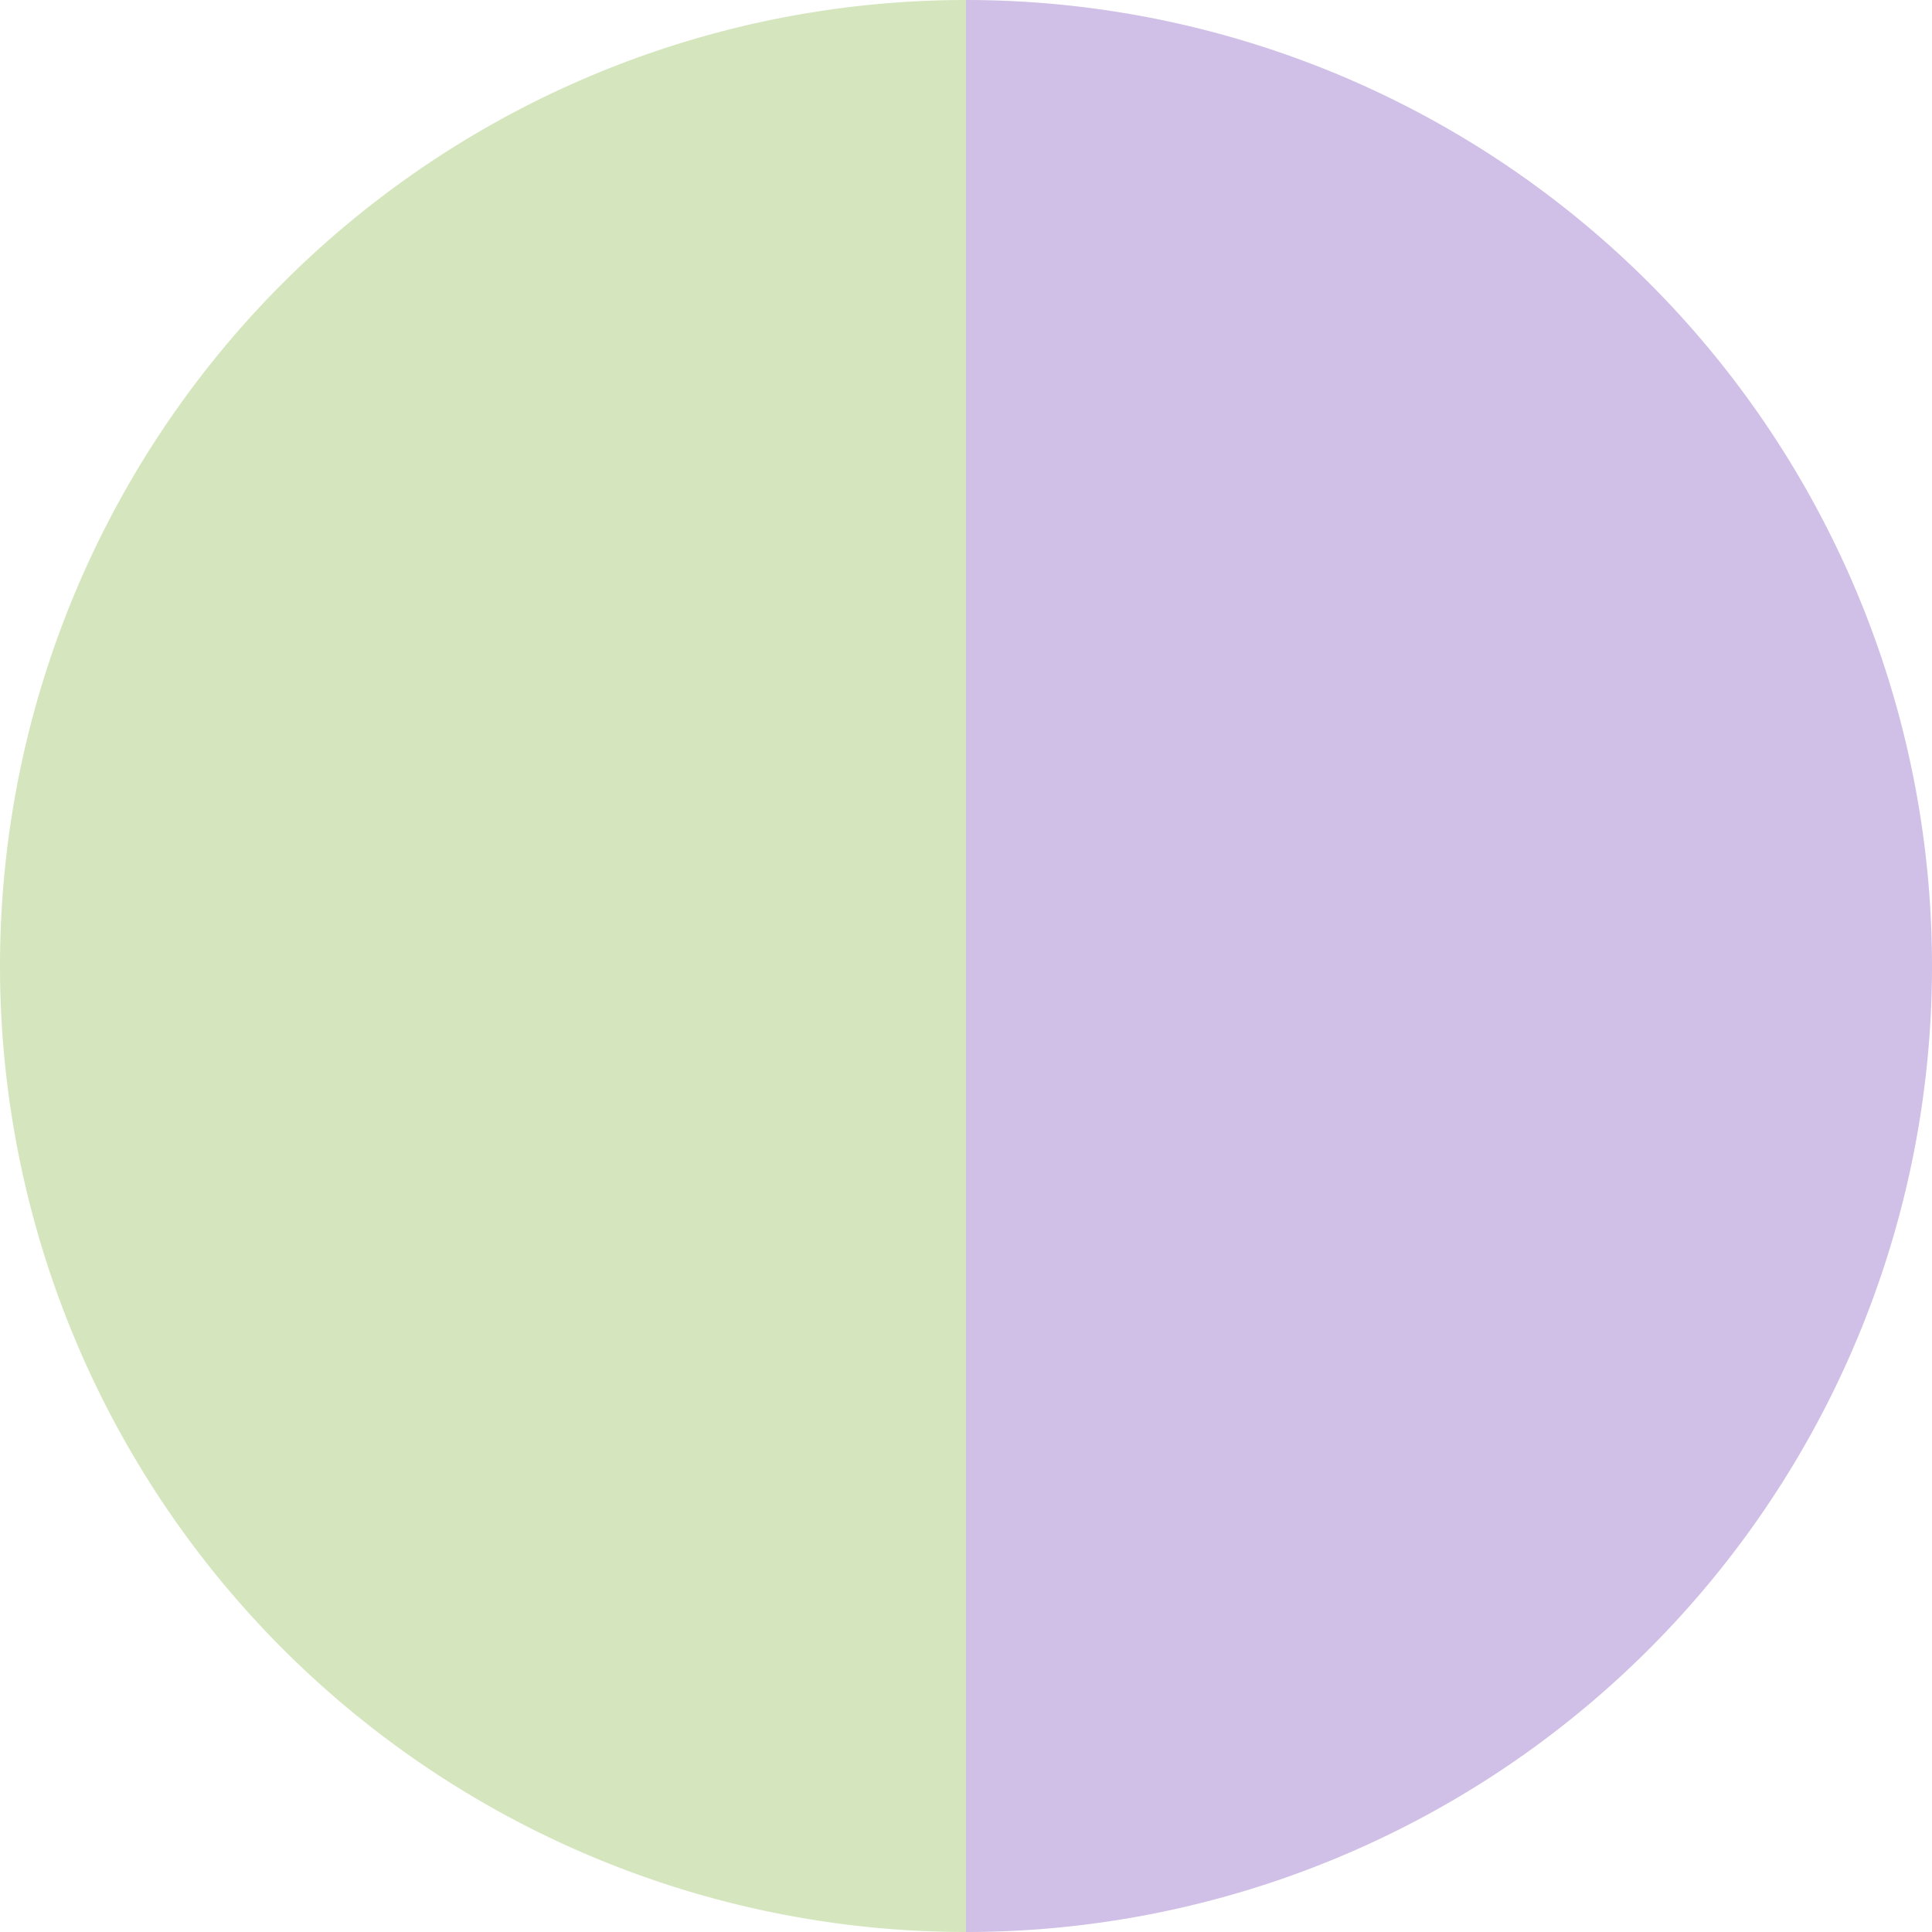
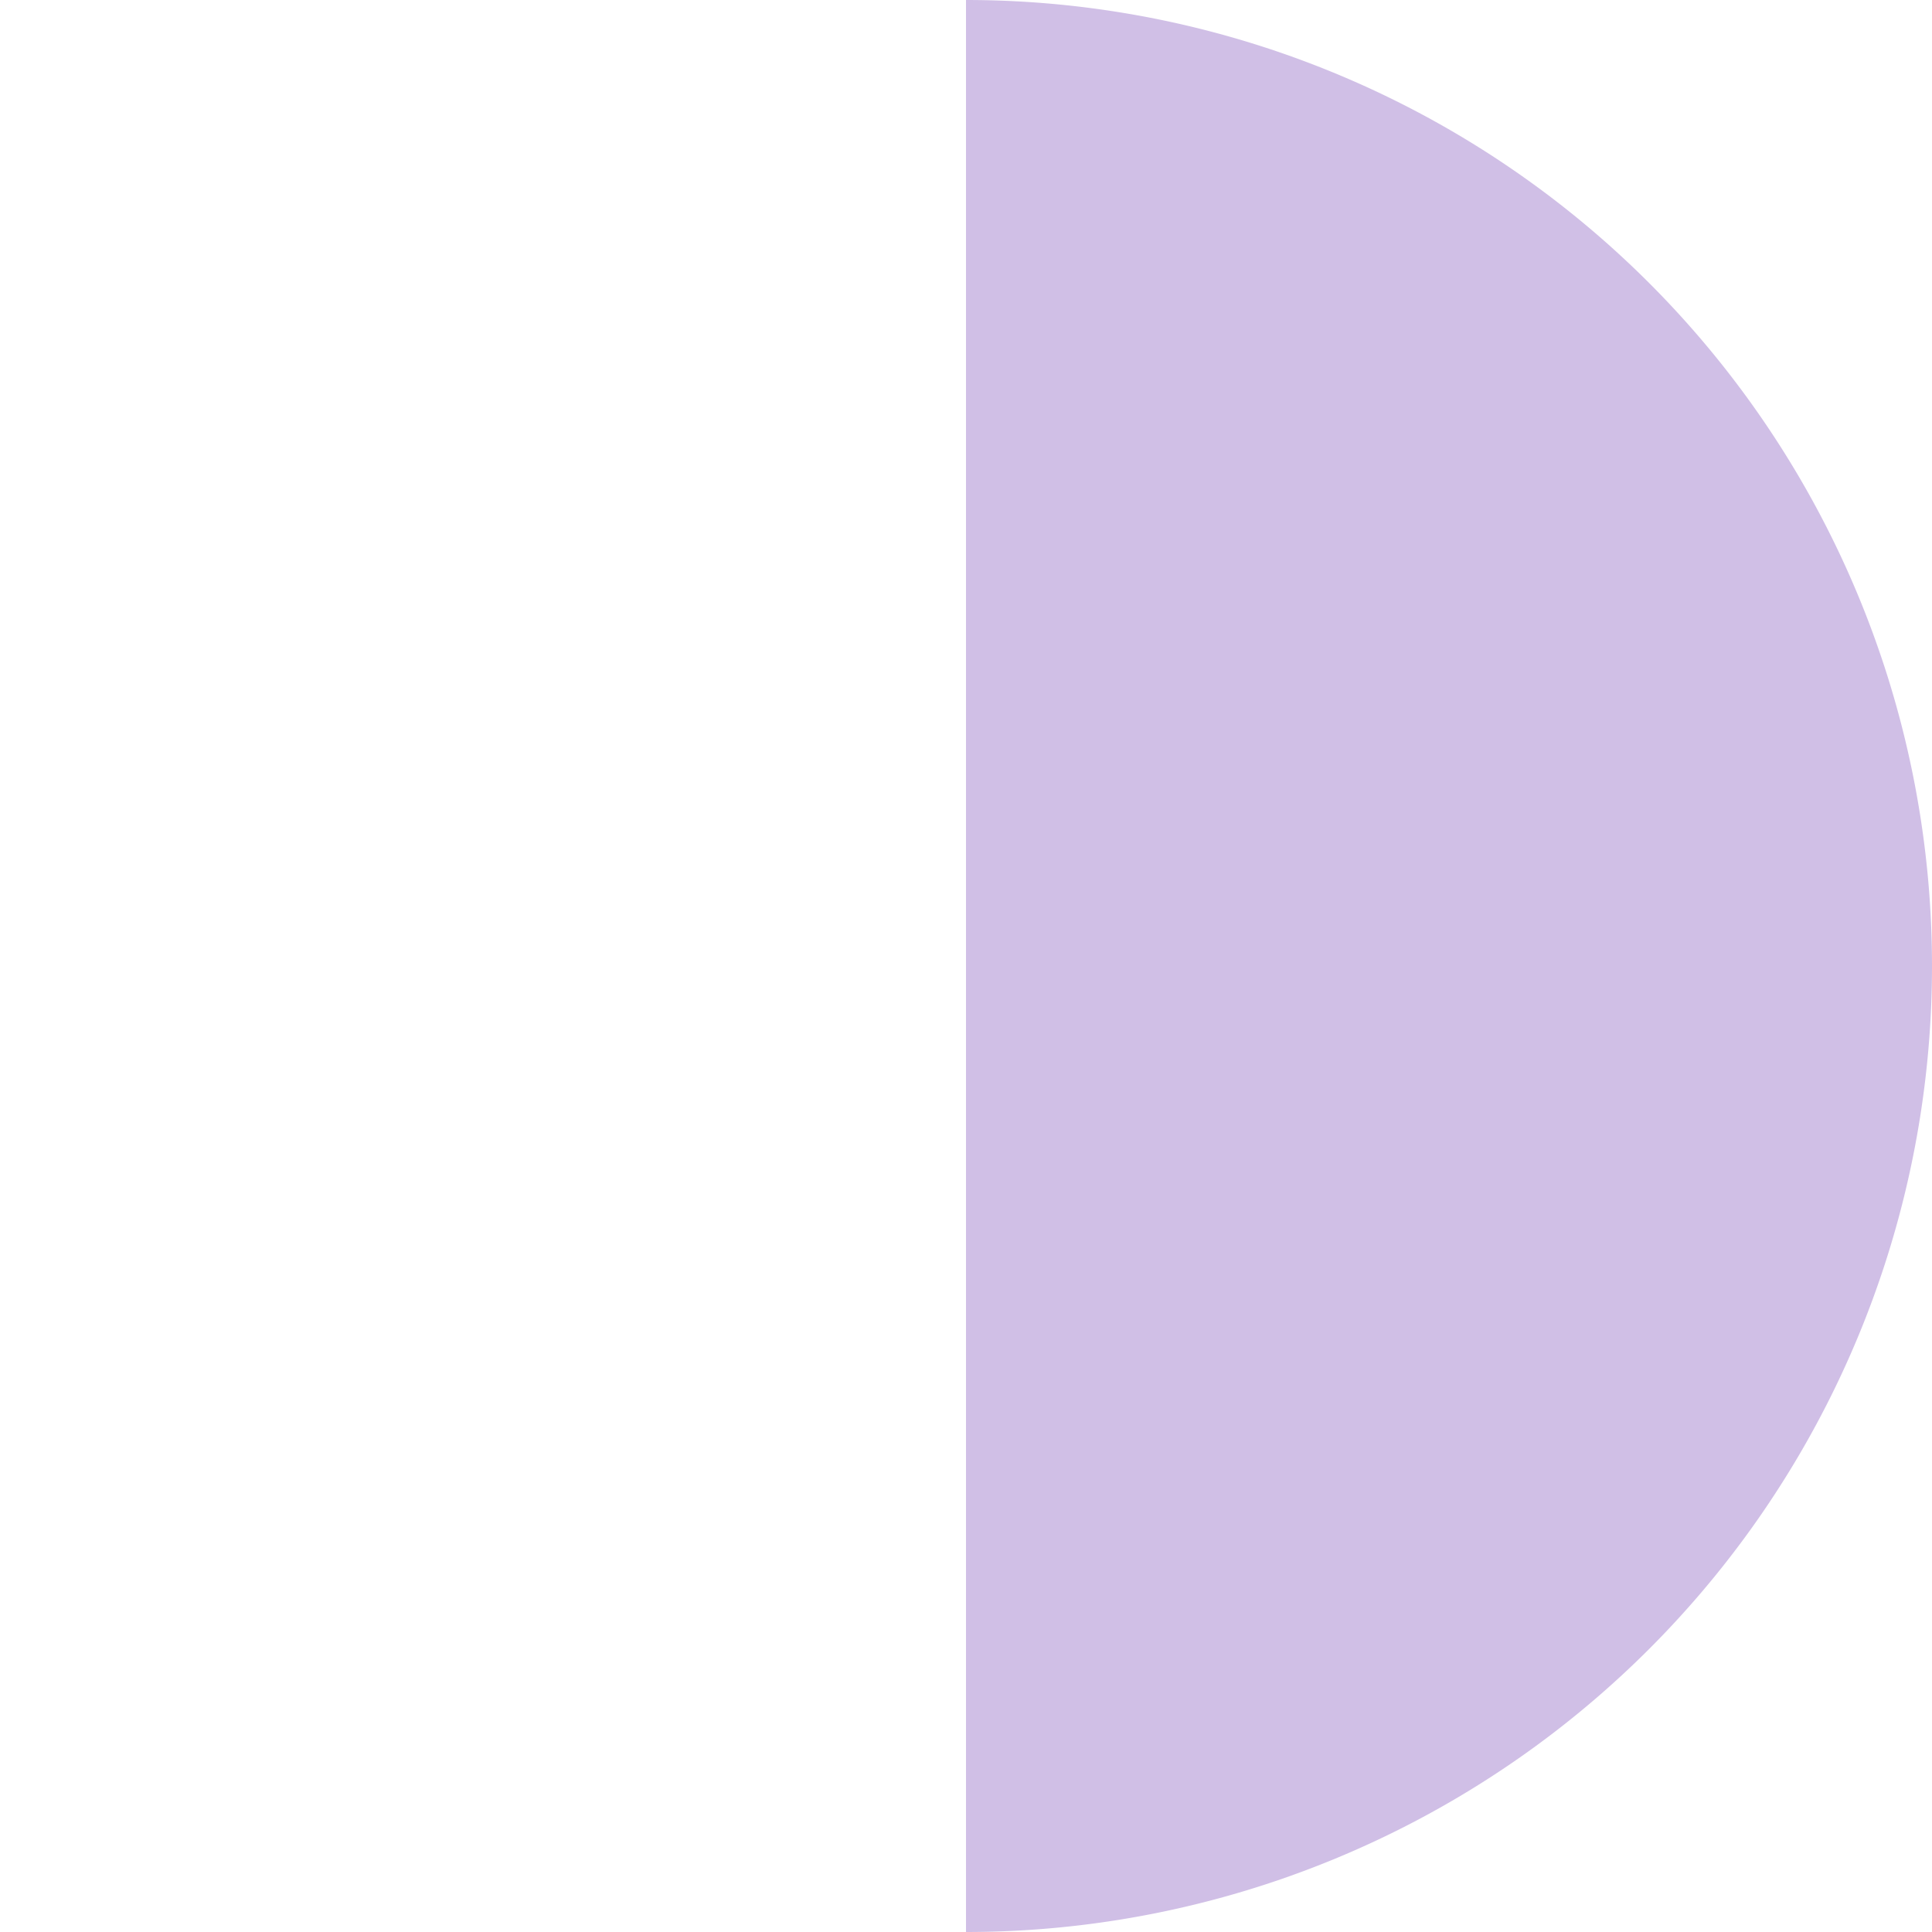
<svg xmlns="http://www.w3.org/2000/svg" width="500" height="500" viewBox="-1 -1 2 2">
  <path d="M 0 -1               A 1,1 0 0,1 0 1             L 0,0              z" fill="#d0bfe6" />
-   <path d="M 0 1               A 1,1 0 0,1 -0 -1             L 0,0              z" fill="#d5e6bf" />
</svg>